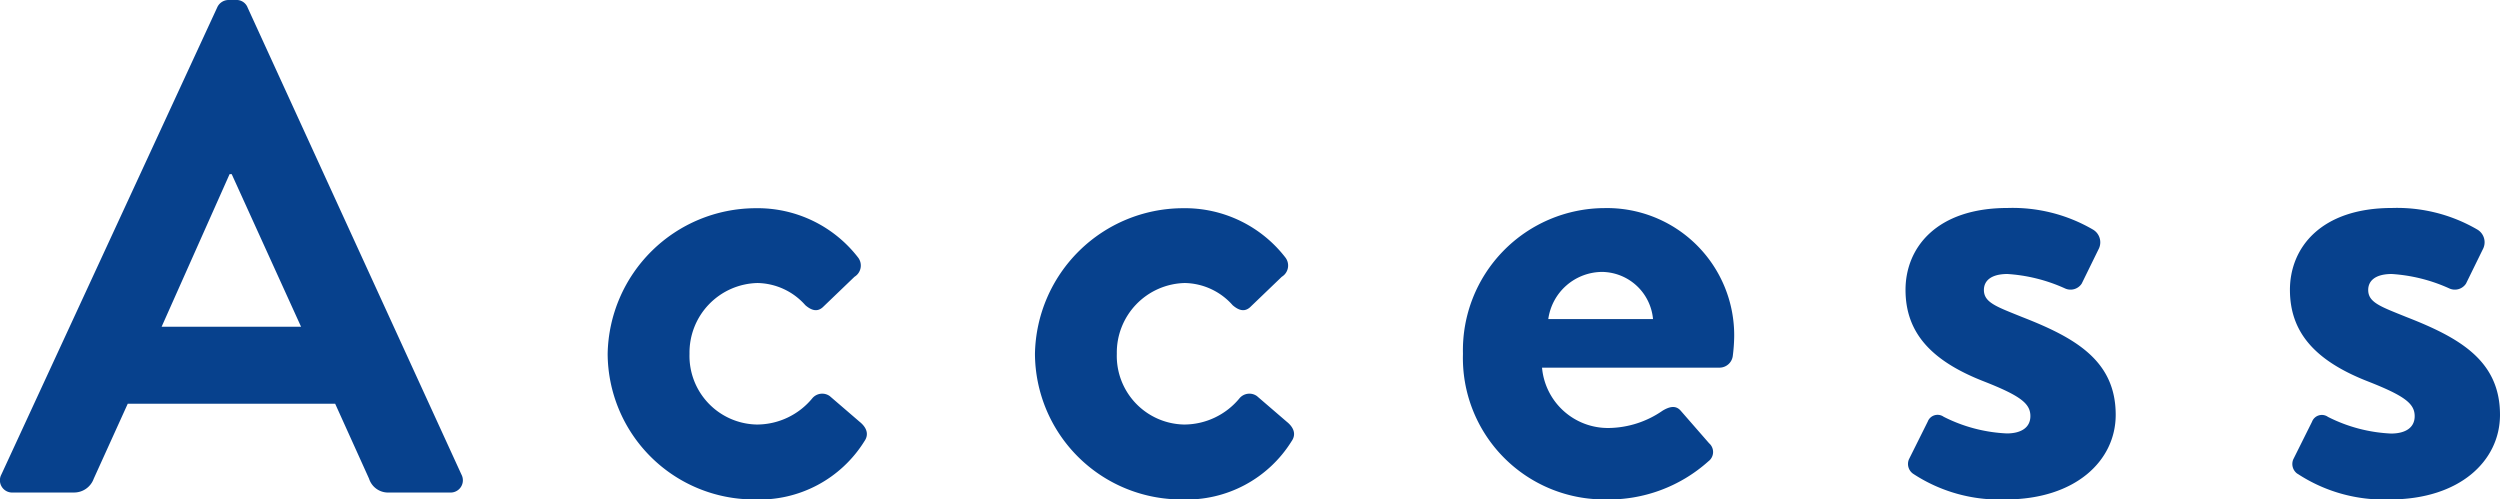
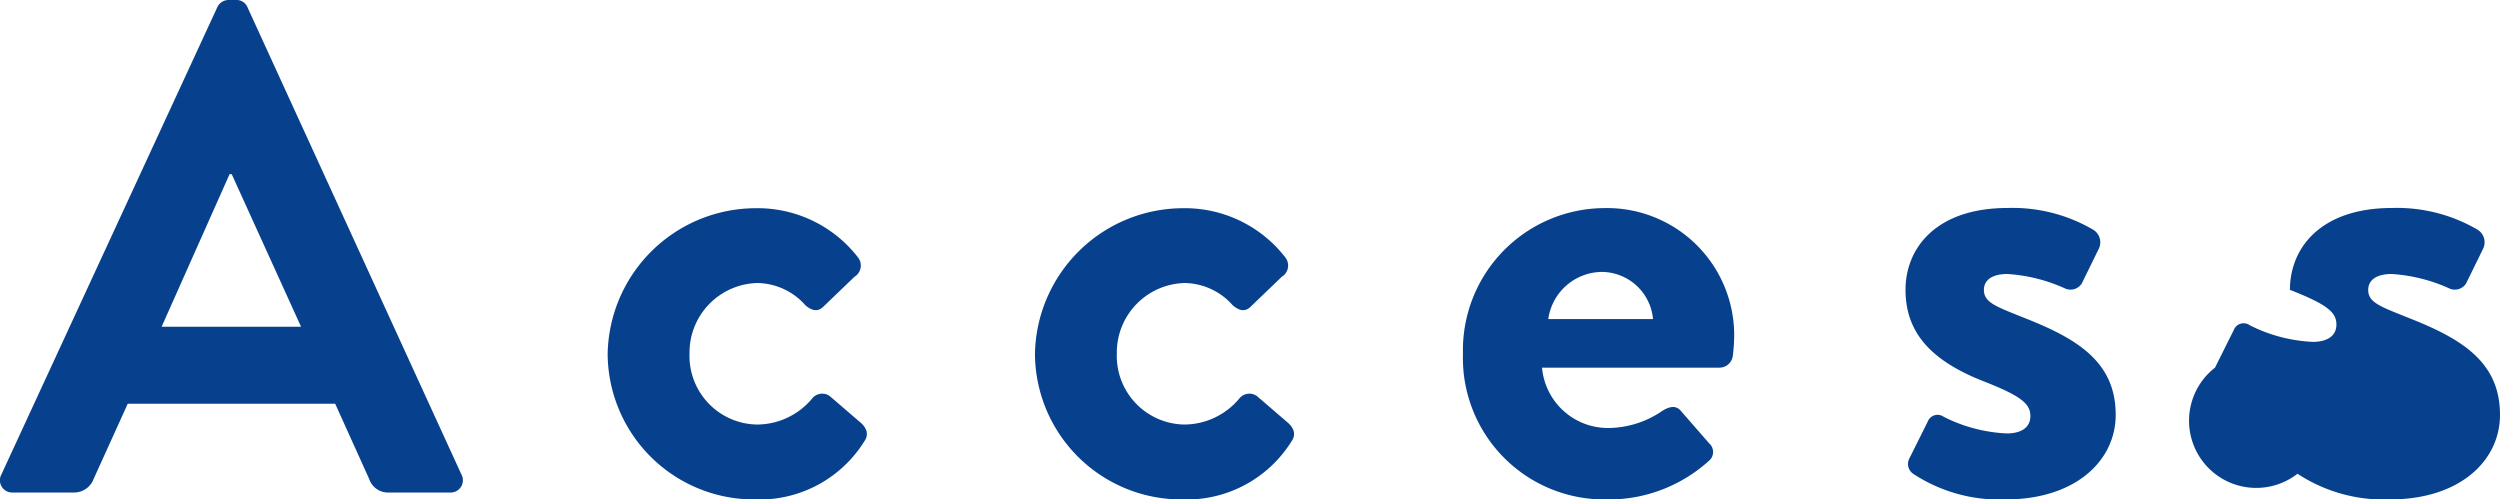
<svg xmlns="http://www.w3.org/2000/svg" width="86.496" height="17.28" viewBox="0 0 86.496 17.28">
-   <path id="Path_407290" data-name="Path 407290" d="M-43.152,0h2.088a.723.723,0,0,0,.7-.48l1.176-2.592h7.176L-30.84-.48a.69.69,0,0,0,.7.48h2.088a.424.424,0,0,0,.408-.624L-35.04-16.776a.408.408,0,0,0-.408-.264h-.24a.431.431,0,0,0-.408.264L-43.56-.624A.424.424,0,0,0-43.152,0Zm5.136-5.736,2.352-5.28h.072l2.4,5.28Zm15.432.936A5.064,5.064,0,0,0-17.5.24,4.277,4.277,0,0,0-13.7-1.776c.168-.24.072-.48-.168-.672L-14.9-3.336a.448.448,0,0,0-.6.072,2.487,2.487,0,0,1-1.92.912A2.374,2.374,0,0,1-19.752-4.8,2.408,2.408,0,0,1-17.4-7.248a2.259,2.259,0,0,1,1.656.768c.168.144.384.264.6.072l1.1-1.056a.455.455,0,0,0,.12-.672,4.39,4.39,0,0,0-3.552-1.7A5.132,5.132,0,0,0-22.584-4.8ZM-7.8-4.8A5.064,5.064,0,0,0-2.712.24,4.277,4.277,0,0,0,1.08-1.776c.168-.24.072-.48-.168-.672L-.12-3.336a.448.448,0,0,0-.6.072,2.487,2.487,0,0,1-1.92.912A2.374,2.374,0,0,1-4.968-4.8,2.408,2.408,0,0,1-2.616-7.248,2.259,2.259,0,0,1-.96-6.48c.168.144.384.264.6.072l1.1-1.056a.455.455,0,0,0,.12-.672,4.39,4.39,0,0,0-3.552-1.7A5.132,5.132,0,0,0-7.8-4.8Zm14.808,0A4.893,4.893,0,0,0,11.928.24,5.167,5.167,0,0,0,15.5-1.08a.4.4,0,0,0,.024-.624l-.984-1.128c-.168-.192-.384-.144-.624,0a3.338,3.338,0,0,1-1.872.6,2.289,2.289,0,0,1-2.3-2.088h6.144a.464.464,0,0,0,.456-.408,5.884,5.884,0,0,0,.048-.648A4.4,4.4,0,0,0,11.9-9.84,4.917,4.917,0,0,0,7.008-4.8ZM9.96-6a1.891,1.891,0,0,1,1.872-1.632A1.793,1.793,0,0,1,13.584-6ZM22.584-.648A5.434,5.434,0,0,0,25.776.24C28.2.24,29.592-1.1,29.592-2.688c0-1.872-1.392-2.664-3.24-3.384-.888-.36-1.32-.5-1.32-.936,0-.312.24-.552.816-.552a5.688,5.688,0,0,1,1.992.5.46.46,0,0,0,.576-.168l.6-1.224A.511.511,0,0,0,28.8-9.1a5.521,5.521,0,0,0-2.952-.744c-2.448,0-3.528,1.368-3.528,2.832s.864,2.448,2.712,3.168c1.272.5,1.608.768,1.608,1.2,0,.408-.336.6-.816.6a5.349,5.349,0,0,1-2.184-.576.364.364,0,0,0-.552.168l-.648,1.3A.413.413,0,0,0,22.584-.648Zm13.3,0A5.434,5.434,0,0,0,39.072.24C41.5.24,42.888-1.1,42.888-2.688c0-1.872-1.392-2.664-3.24-3.384-.888-.36-1.32-.5-1.32-.936,0-.312.24-.552.816-.552a5.688,5.688,0,0,1,1.992.5.46.46,0,0,0,.576-.168l.6-1.224A.511.511,0,0,0,42.1-9.1a5.521,5.521,0,0,0-2.952-.744c-2.448,0-3.528,1.368-3.528,2.832S36.48-4.56,38.328-3.84c1.272.5,1.608.768,1.608,1.2,0,.408-.336.6-.816.6a5.349,5.349,0,0,1-2.184-.576.364.364,0,0,0-.552.168l-.648,1.3A.413.413,0,0,0,35.88-.648Z" transform="translate(43.608 17.04)" fill="#07418d" />
+   <path id="Path_407290" data-name="Path 407290" d="M-43.152,0h2.088a.723.723,0,0,0,.7-.48l1.176-2.592h7.176L-30.84-.48a.69.69,0,0,0,.7.48h2.088a.424.424,0,0,0,.408-.624L-35.04-16.776a.408.408,0,0,0-.408-.264h-.24a.431.431,0,0,0-.408.264L-43.56-.624A.424.424,0,0,0-43.152,0Zm5.136-5.736,2.352-5.28h.072l2.4,5.28Zm15.432.936A5.064,5.064,0,0,0-17.5.24,4.277,4.277,0,0,0-13.7-1.776c.168-.24.072-.48-.168-.672L-14.9-3.336a.448.448,0,0,0-.6.072,2.487,2.487,0,0,1-1.92.912A2.374,2.374,0,0,1-19.752-4.8,2.408,2.408,0,0,1-17.4-7.248a2.259,2.259,0,0,1,1.656.768c.168.144.384.264.6.072l1.1-1.056a.455.455,0,0,0,.12-.672,4.39,4.39,0,0,0-3.552-1.7A5.132,5.132,0,0,0-22.584-4.8ZM-7.8-4.8A5.064,5.064,0,0,0-2.712.24,4.277,4.277,0,0,0,1.08-1.776c.168-.24.072-.48-.168-.672L-.12-3.336a.448.448,0,0,0-.6.072,2.487,2.487,0,0,1-1.92.912A2.374,2.374,0,0,1-4.968-4.8,2.408,2.408,0,0,1-2.616-7.248,2.259,2.259,0,0,1-.96-6.48c.168.144.384.264.6.072l1.1-1.056a.455.455,0,0,0,.12-.672,4.39,4.39,0,0,0-3.552-1.7A5.132,5.132,0,0,0-7.8-4.8Zm14.808,0A4.893,4.893,0,0,0,11.928.24,5.167,5.167,0,0,0,15.5-1.08a.4.4,0,0,0,.024-.624l-.984-1.128c-.168-.192-.384-.144-.624,0a3.338,3.338,0,0,1-1.872.6,2.289,2.289,0,0,1-2.3-2.088h6.144a.464.464,0,0,0,.456-.408,5.884,5.884,0,0,0,.048-.648A4.4,4.4,0,0,0,11.9-9.84,4.917,4.917,0,0,0,7.008-4.8ZM9.96-6a1.891,1.891,0,0,1,1.872-1.632A1.793,1.793,0,0,1,13.584-6ZM22.584-.648A5.434,5.434,0,0,0,25.776.24C28.2.24,29.592-1.1,29.592-2.688c0-1.872-1.392-2.664-3.24-3.384-.888-.36-1.32-.5-1.32-.936,0-.312.24-.552.816-.552a5.688,5.688,0,0,1,1.992.5.46.46,0,0,0,.576-.168l.6-1.224A.511.511,0,0,0,28.8-9.1a5.521,5.521,0,0,0-2.952-.744c-2.448,0-3.528,1.368-3.528,2.832s.864,2.448,2.712,3.168c1.272.5,1.608.768,1.608,1.2,0,.408-.336.6-.816.6a5.349,5.349,0,0,1-2.184-.576.364.364,0,0,0-.552.168l-.648,1.3A.413.413,0,0,0,22.584-.648Zm13.3,0A5.434,5.434,0,0,0,39.072.24C41.5.24,42.888-1.1,42.888-2.688c0-1.872-1.392-2.664-3.24-3.384-.888-.36-1.32-.5-1.32-.936,0-.312.24-.552.816-.552a5.688,5.688,0,0,1,1.992.5.46.46,0,0,0,.576-.168l.6-1.224A.511.511,0,0,0,42.1-9.1a5.521,5.521,0,0,0-2.952-.744c-2.448,0-3.528,1.368-3.528,2.832c1.272.5,1.608.768,1.608,1.2,0,.408-.336.6-.816.6a5.349,5.349,0,0,1-2.184-.576.364.364,0,0,0-.552.168l-.648,1.3A.413.413,0,0,0,35.88-.648Z" transform="translate(43.608 17.04)" fill="#07418d" />
</svg>